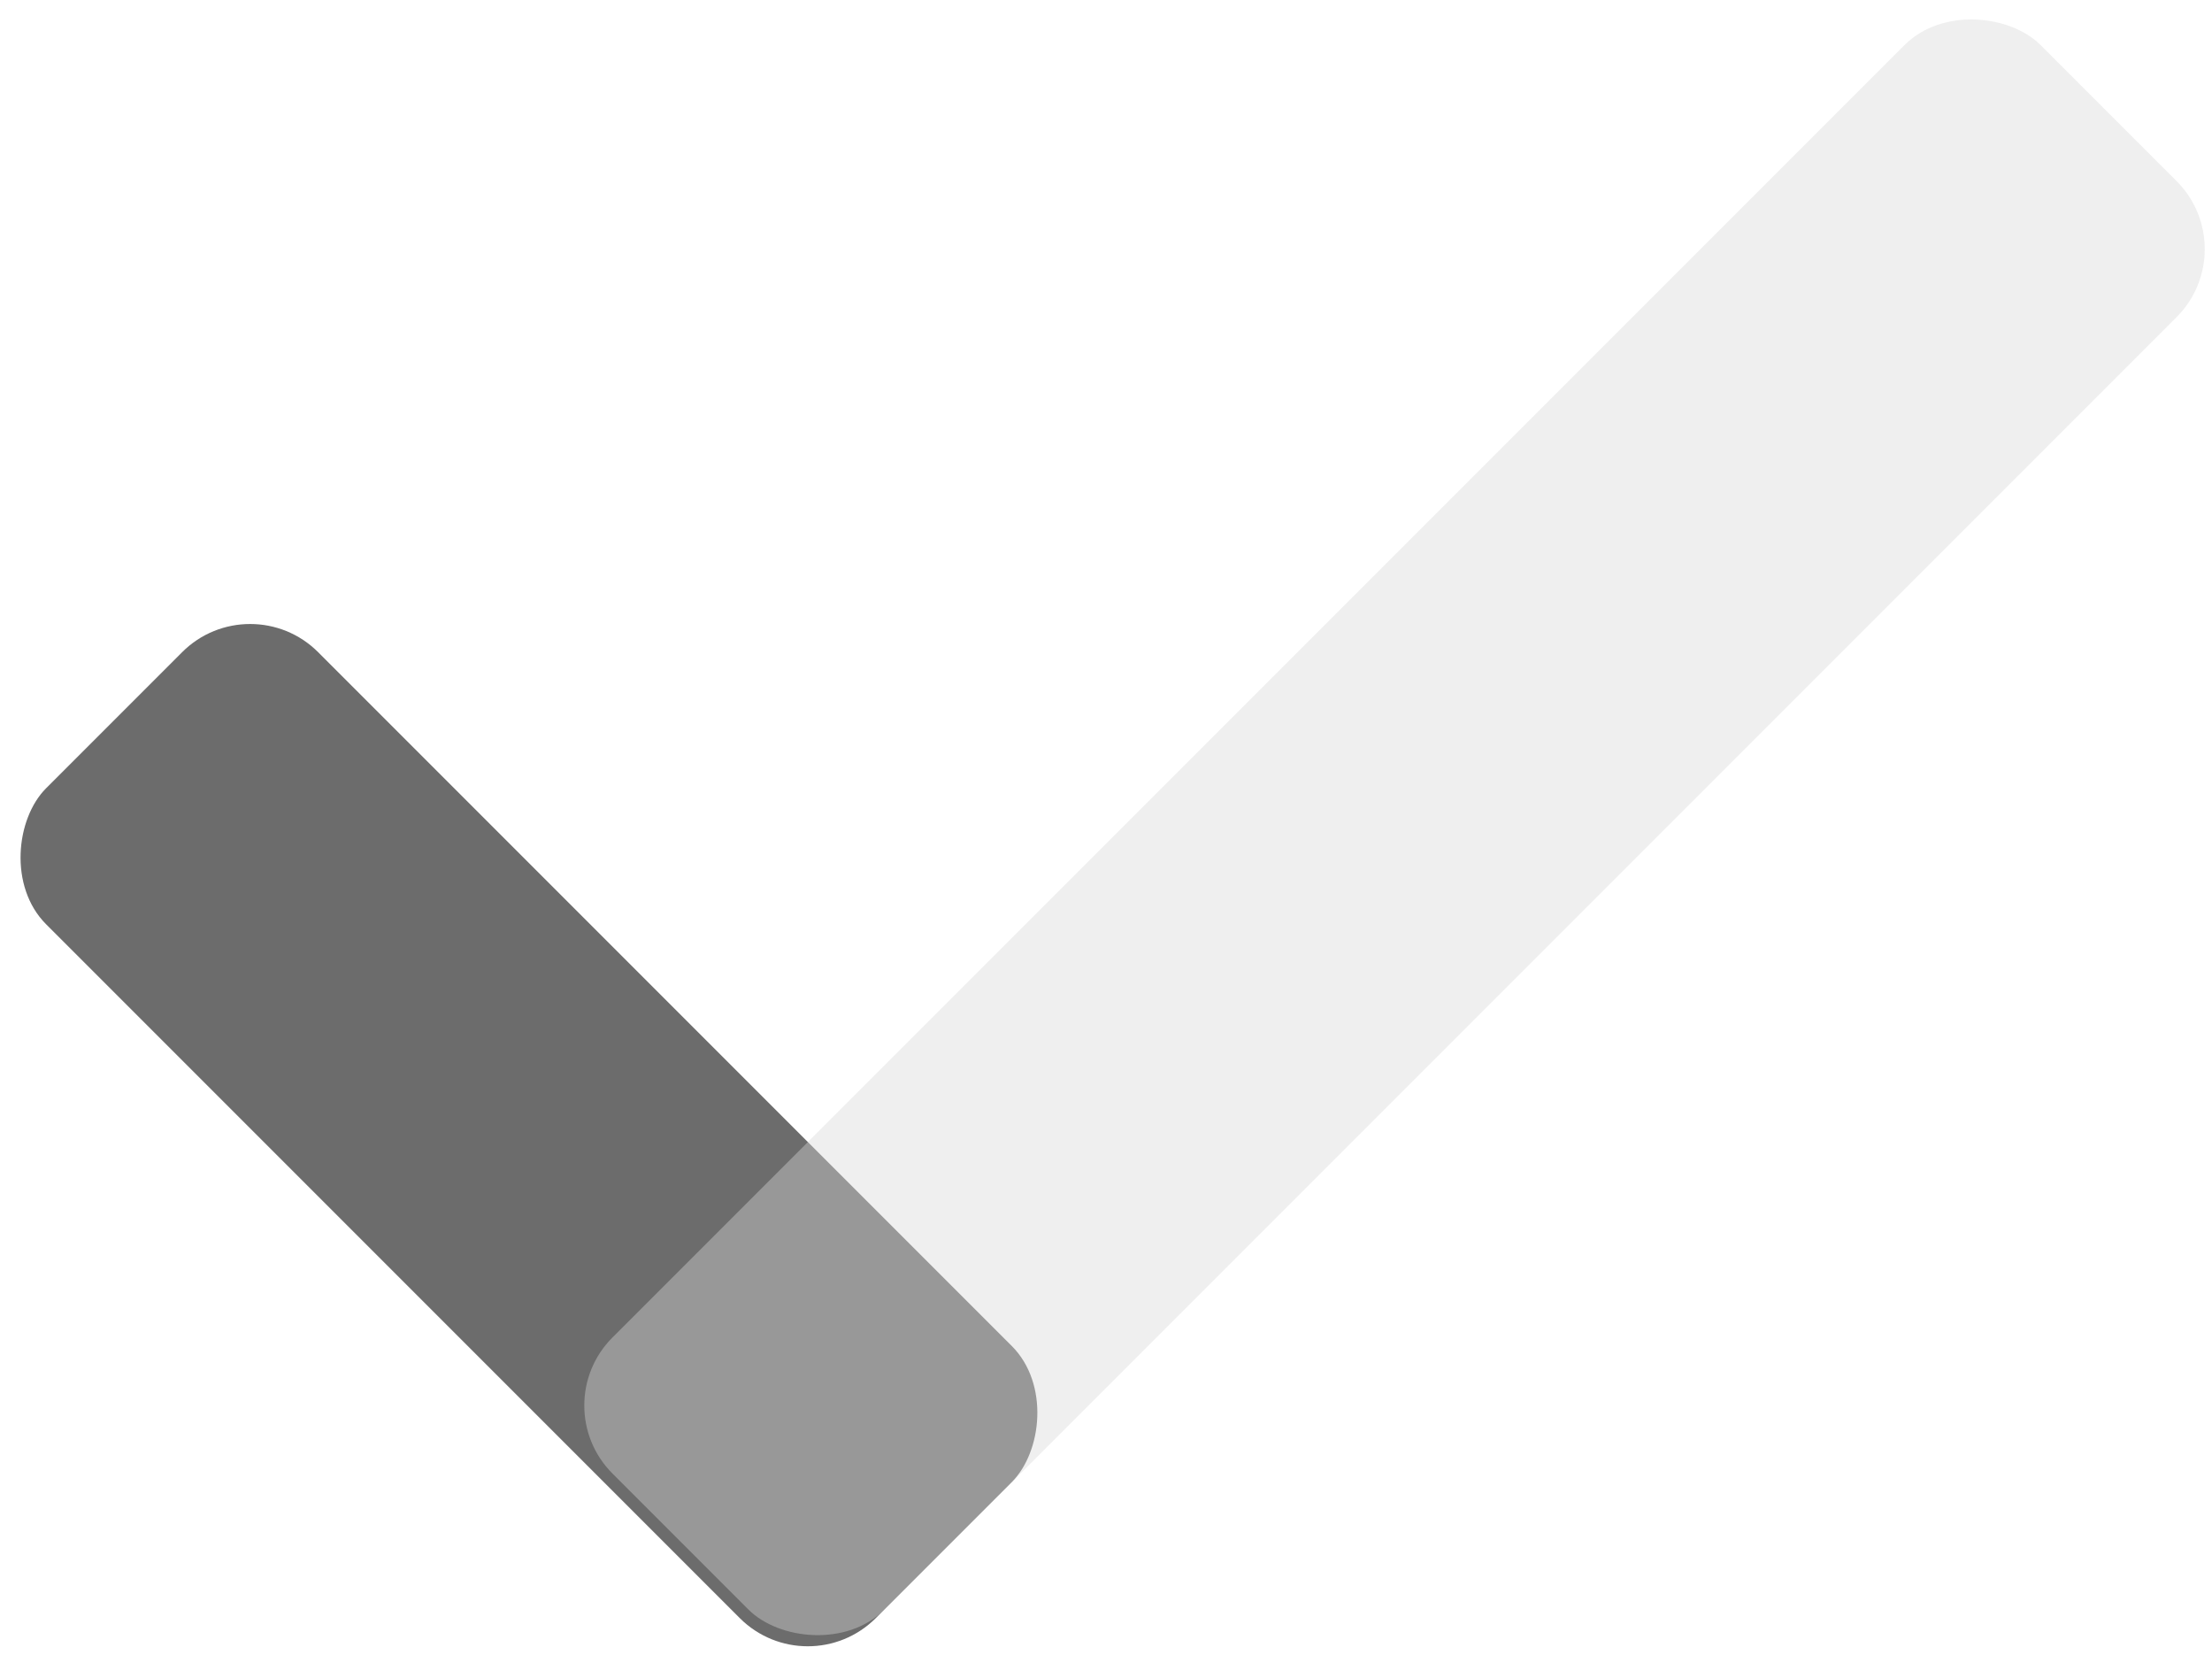
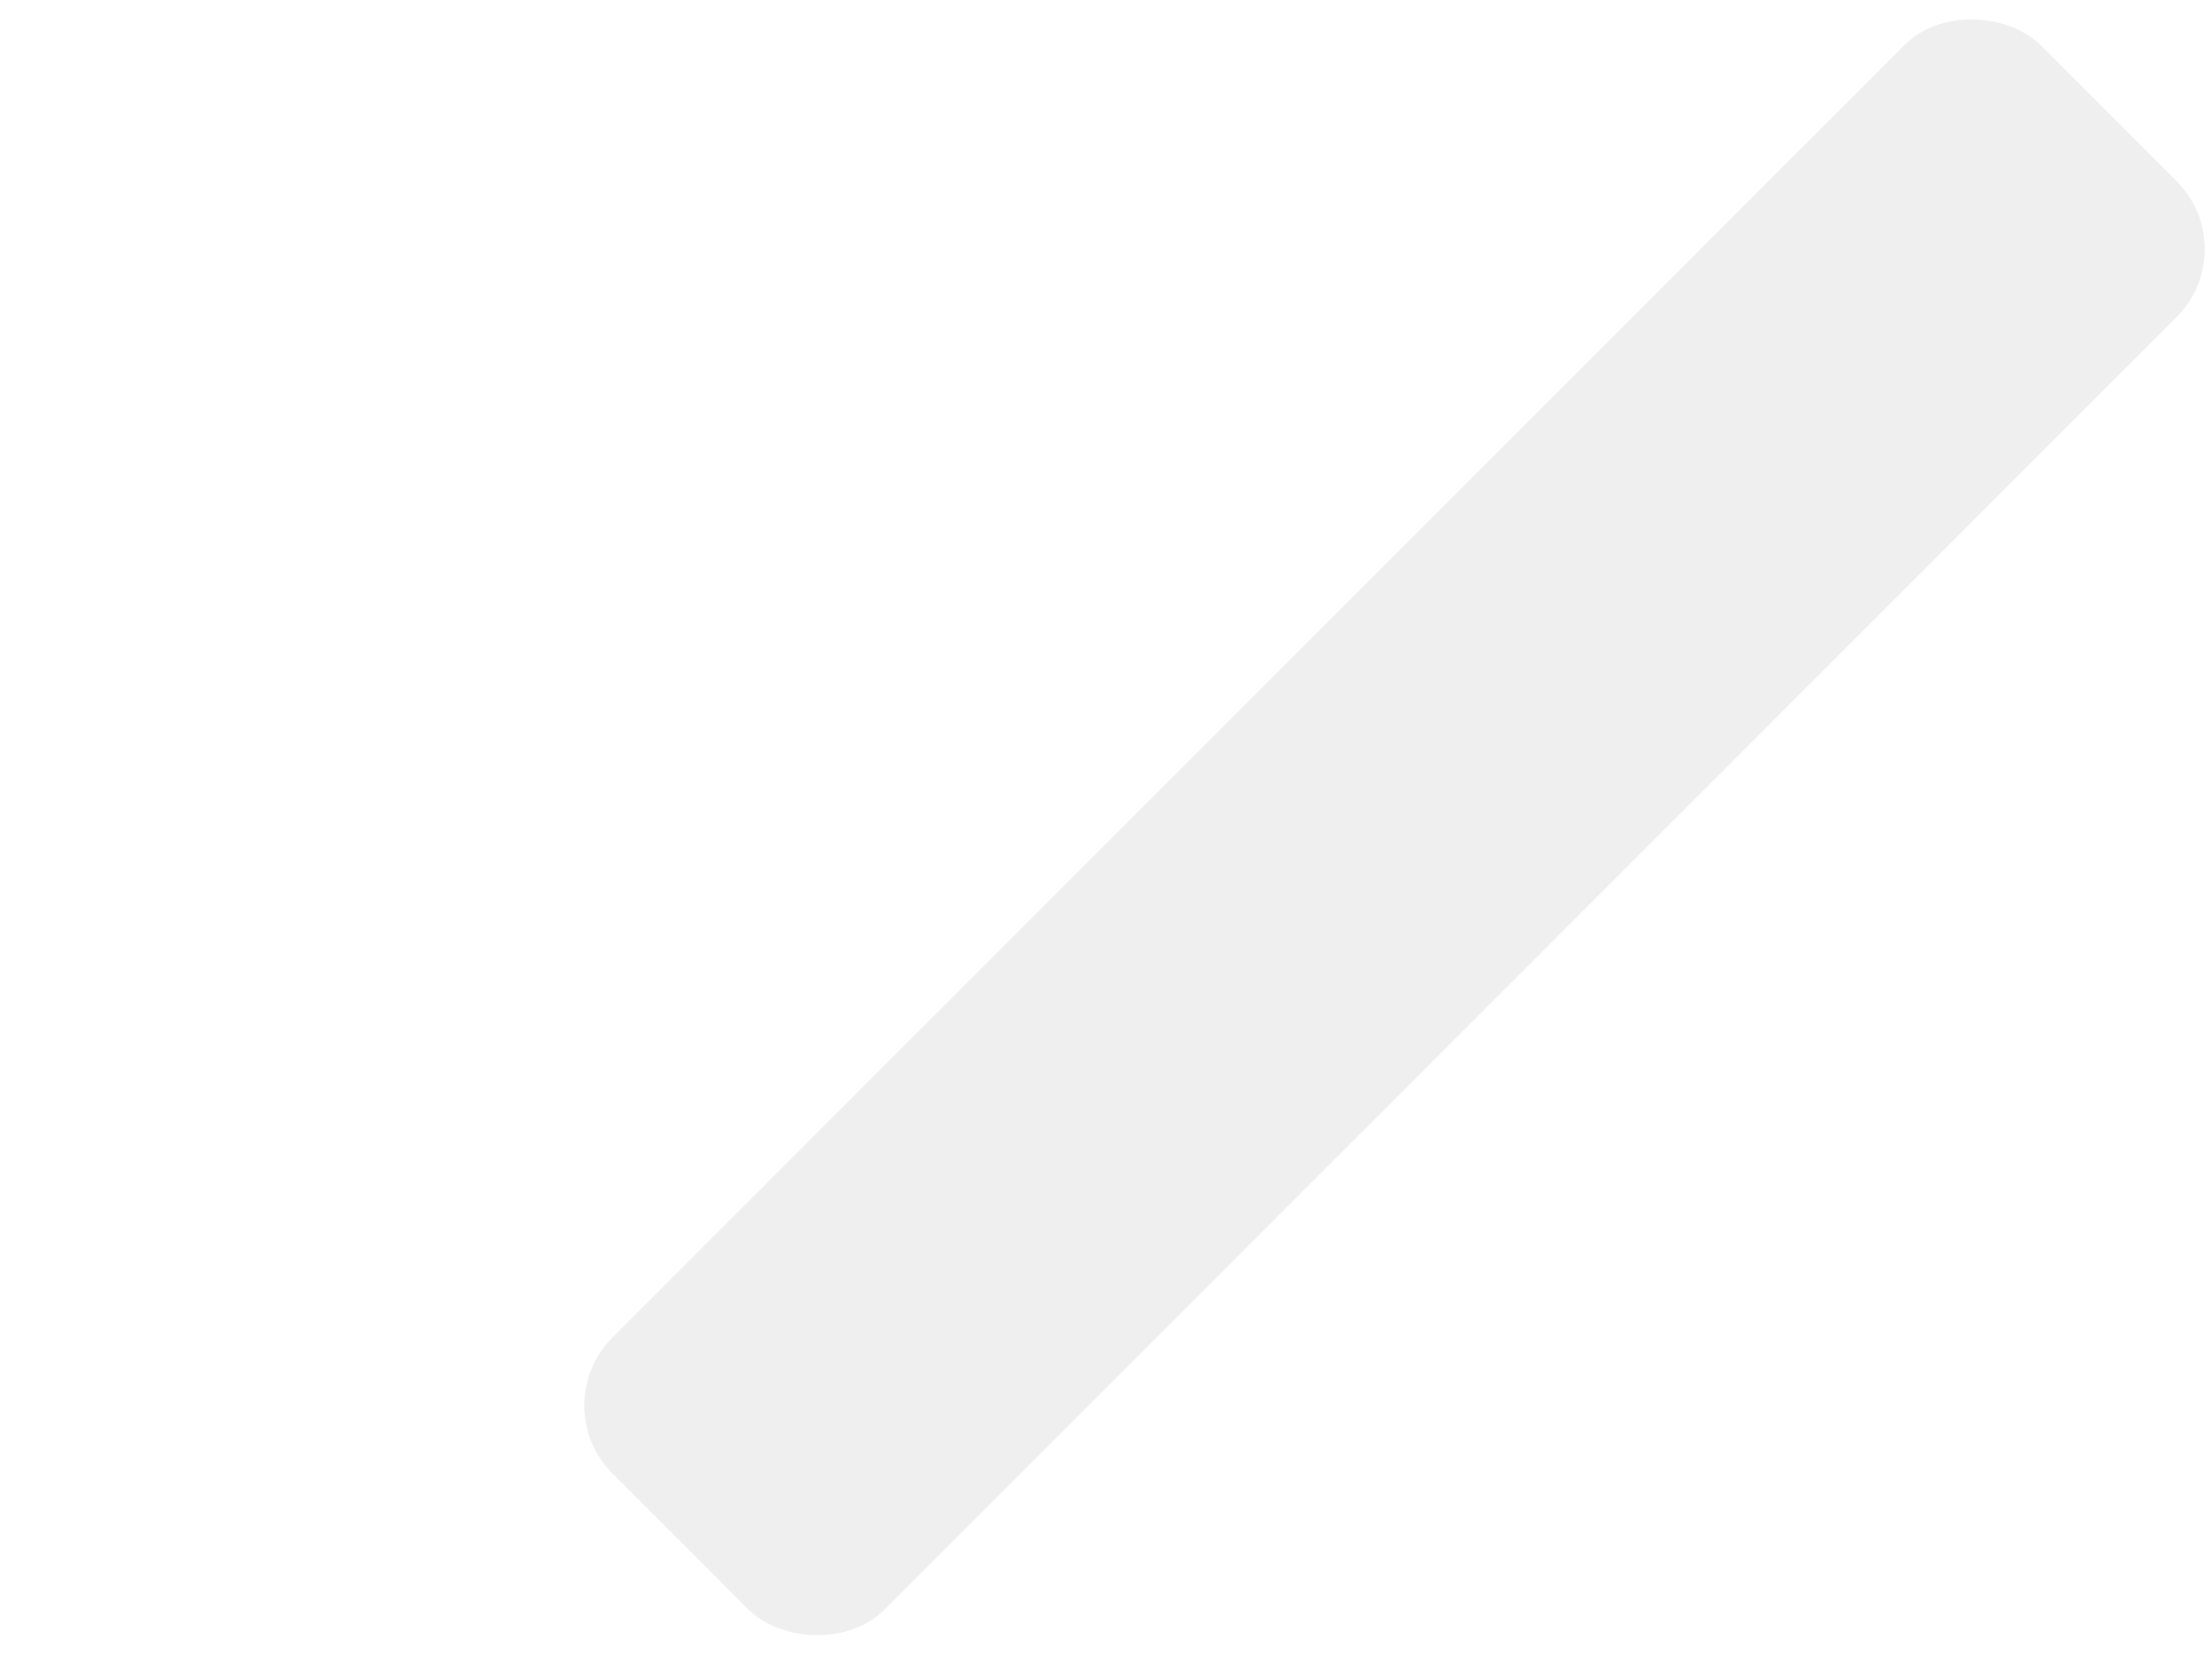
<svg xmlns="http://www.w3.org/2000/svg" width="115px" height="86px" viewBox="0 0 115 86" version="1.1">
  <title>Group 11</title>
  <desc>Created with Sketch.</desc>
  <defs />
  <g id="RG_mobil" stroke="none" stroke-width="1" fill="none" fill-rule="evenodd">
    <g id="01_Desktop_Strategie" transform="translate(-352, -4652)">
      <g id="Group-11" transform="translate(350, 4650)">
        <g id="Group-4">
-           <rect id="Rectangle-4" fill="#6C6C6C" transform="translate(29.5, 61) rotate(45) translate(-29.5, -61) " x="-1" y="51" width="61" height="20" rx="5" />
          <rect id="Rectangle-4-Copy" fill="#D8D8D8" opacity="0.407" transform="translate(74.5, 45) rotate(-45) translate(-74.5, -45) " x="22" y="35" width="105" height="20" rx="5" />
        </g>
      </g>
    </g>
  </g>
</svg>